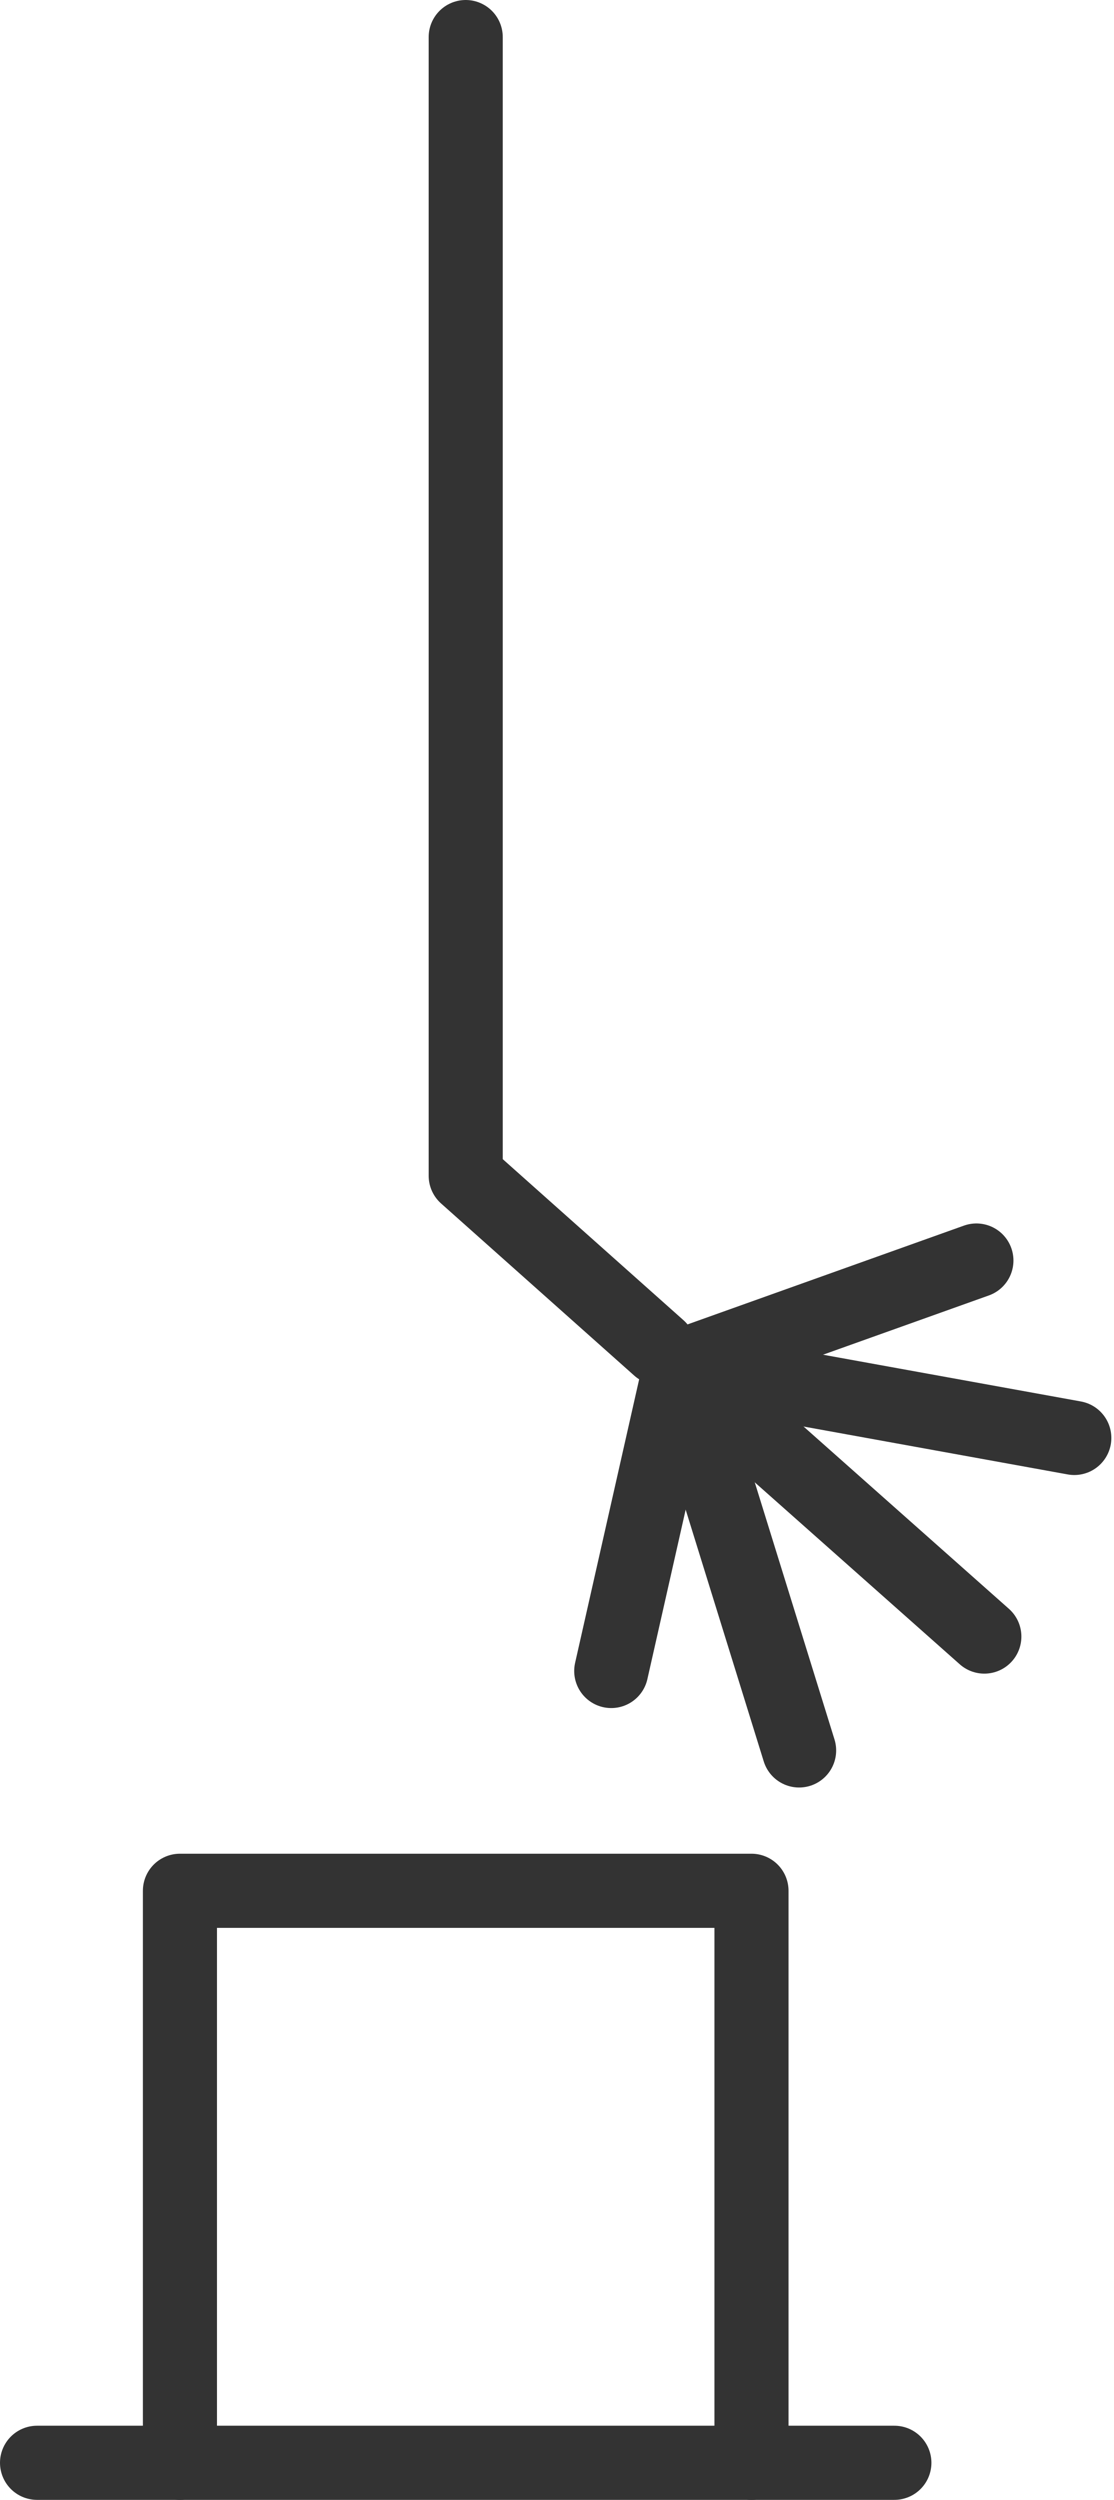
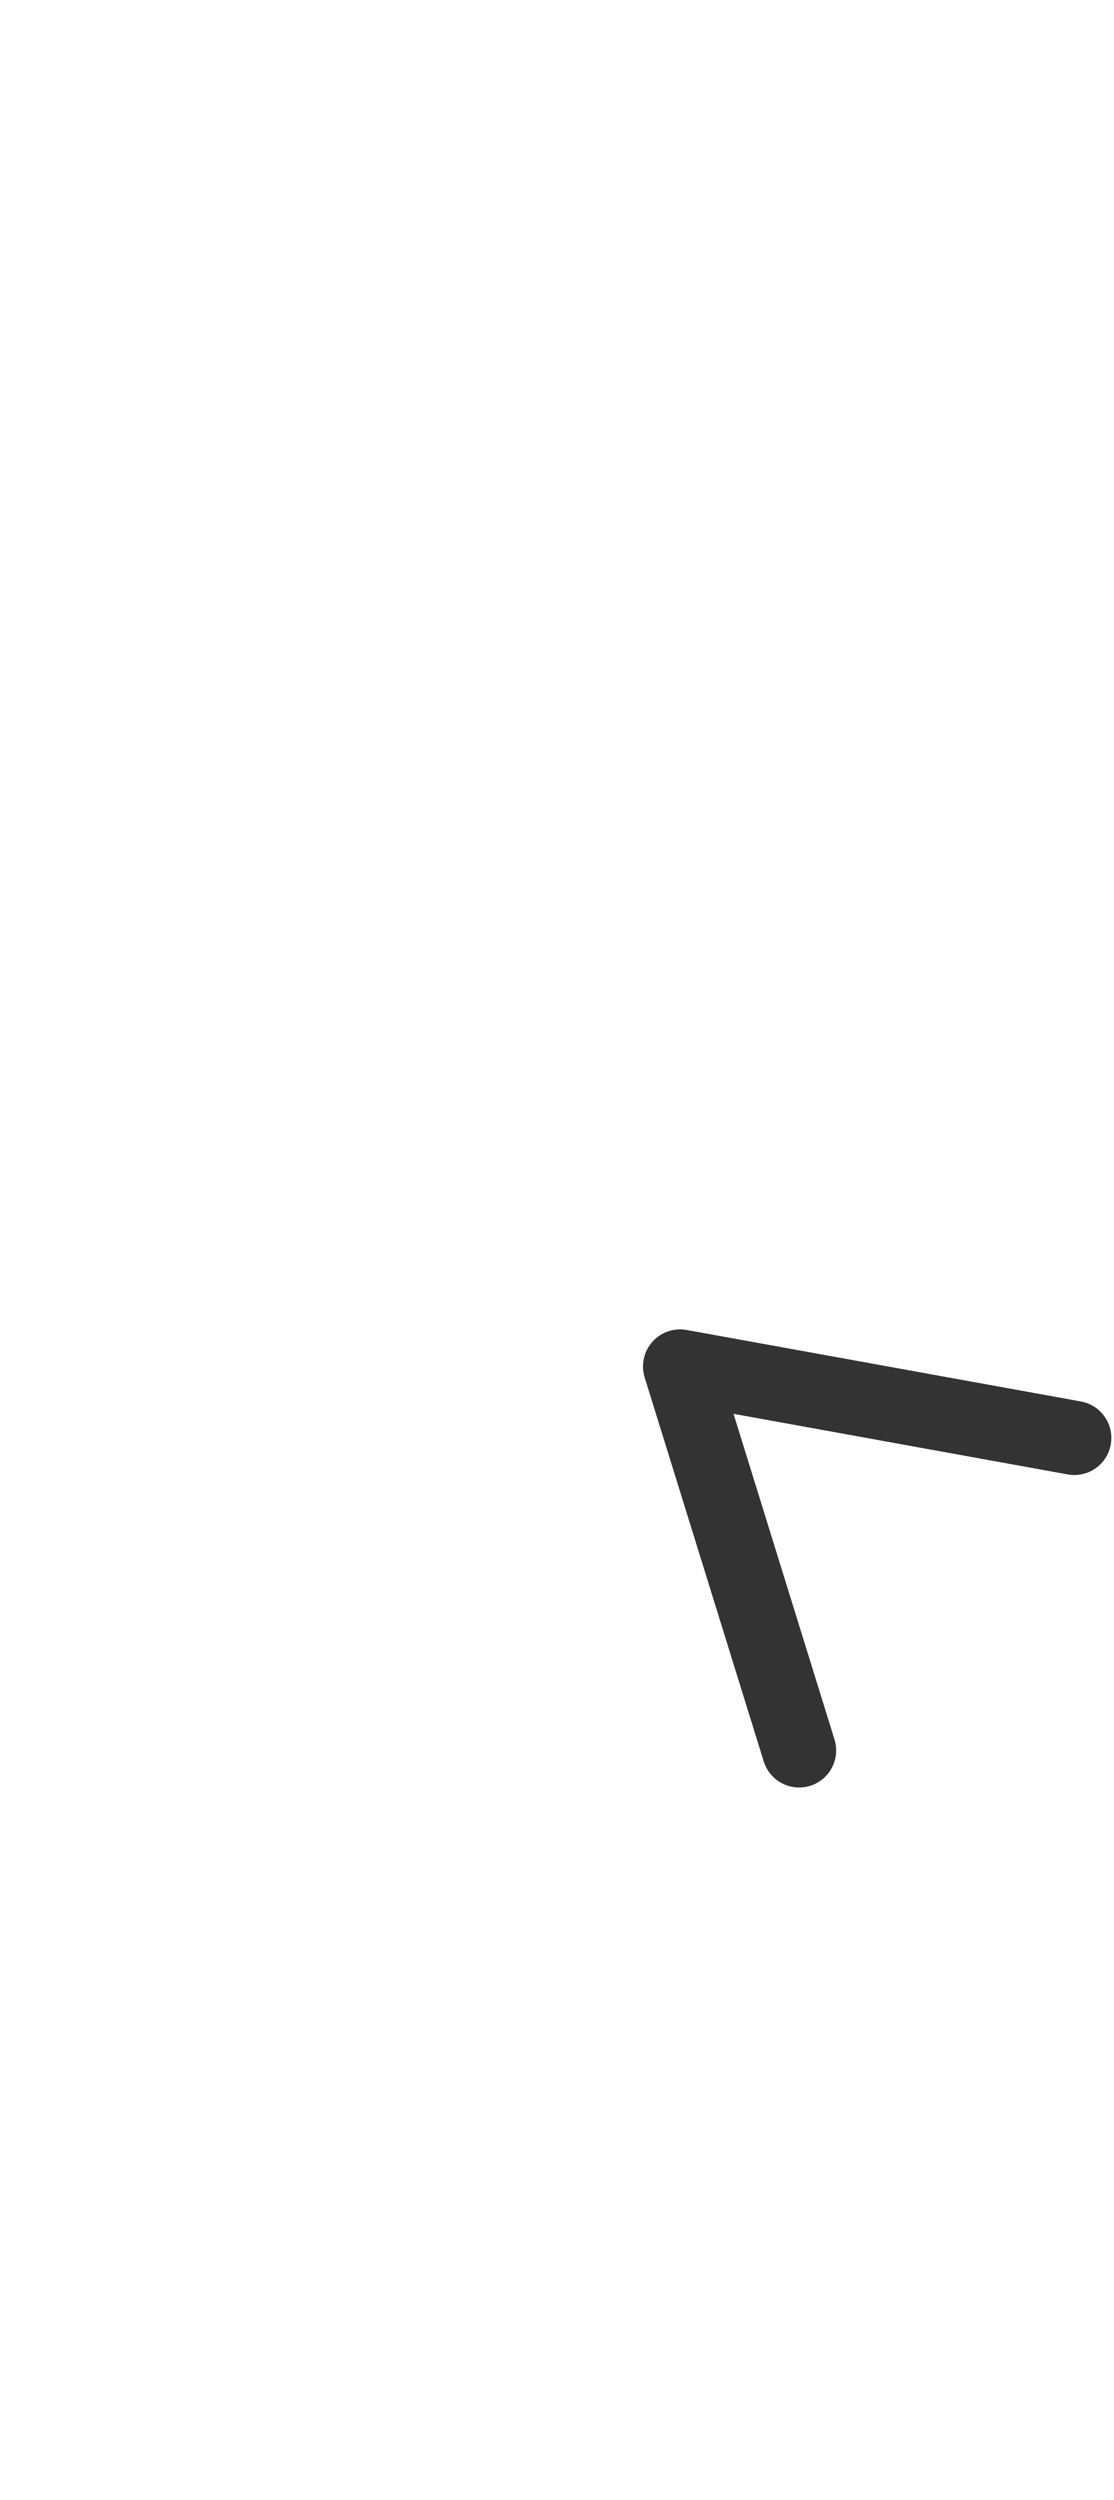
<svg xmlns="http://www.w3.org/2000/svg" id="INCISIONE" viewBox="0 0 4.21 9.44">
  <defs>
    <style>
      .cls-1 {
        fill: none;
        stroke: #333;
        stroke-linecap: round;
        stroke-linejoin: round;
        stroke-width: .28px;
      }
    </style>
  </defs>
  <g id="LWPOLYLINE">
-     <polyline class="cls-1" points="1.76 .14 1.76 4.44 2.49 5.09" />
-   </g>
+     </g>
  <g id="LWPOLYLINE-2" data-name="LWPOLYLINE">
-     <line class="cls-1" x1=".14" y1="9.3" x2="3.38" y2="9.3" />
-   </g>
+     </g>
  <g id="LWPOLYLINE-3" data-name="LWPOLYLINE">
-     <polyline class="cls-1" points=".68 9.3 .68 7.14 2.84 7.14 2.84 9.3" />
-   </g>
+     </g>
  <g id="LWPOLYLINE-4" data-name="LWPOLYLINE">
-     <polyline class="cls-1" points="2.31 6.31 2.57 5.16 3.69 4.76" />
-   </g>
+     </g>
  <g id="LWPOLYLINE-5" data-name="LWPOLYLINE">
    <polyline class="cls-1" points="3.02 6.61 2.57 5.16 4.06 5.43" />
  </g>
  <g id="LWPOLYLINE-6" data-name="LWPOLYLINE">
-     <line class="cls-1" x1="3.72" y1="6.18" x2="2.57" y2="5.16" />
-   </g>
+     </g>
</svg>